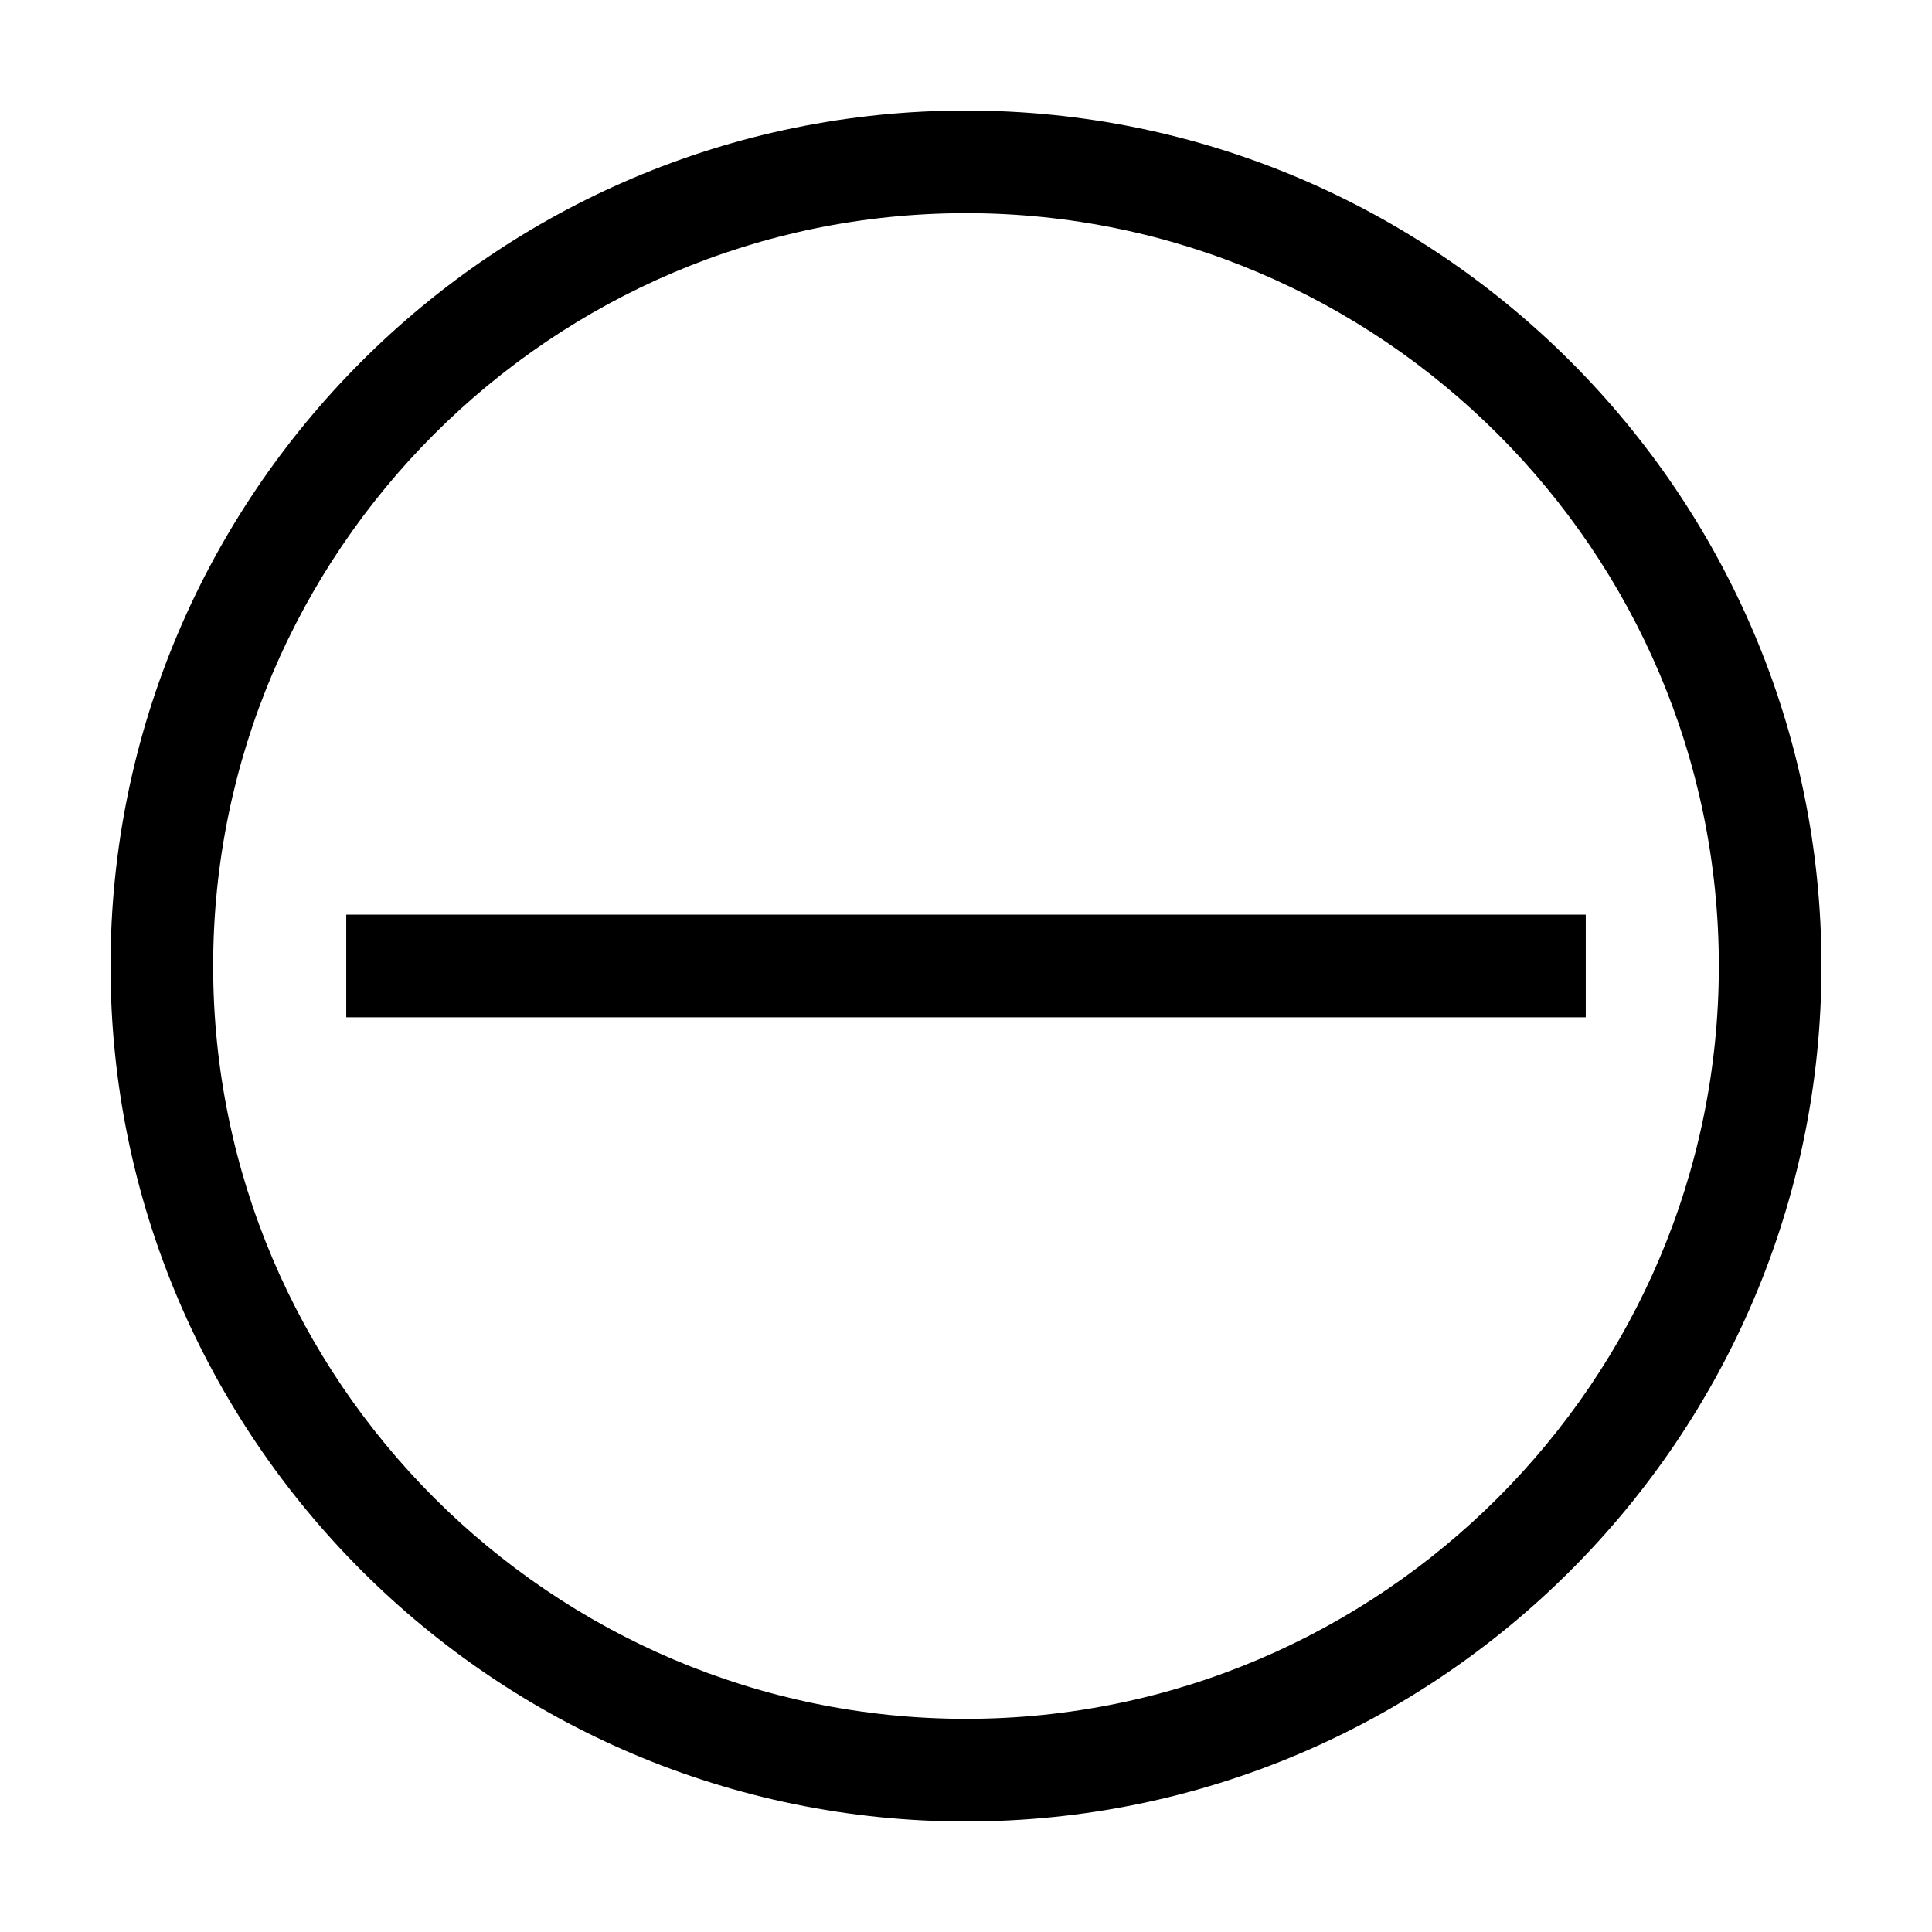
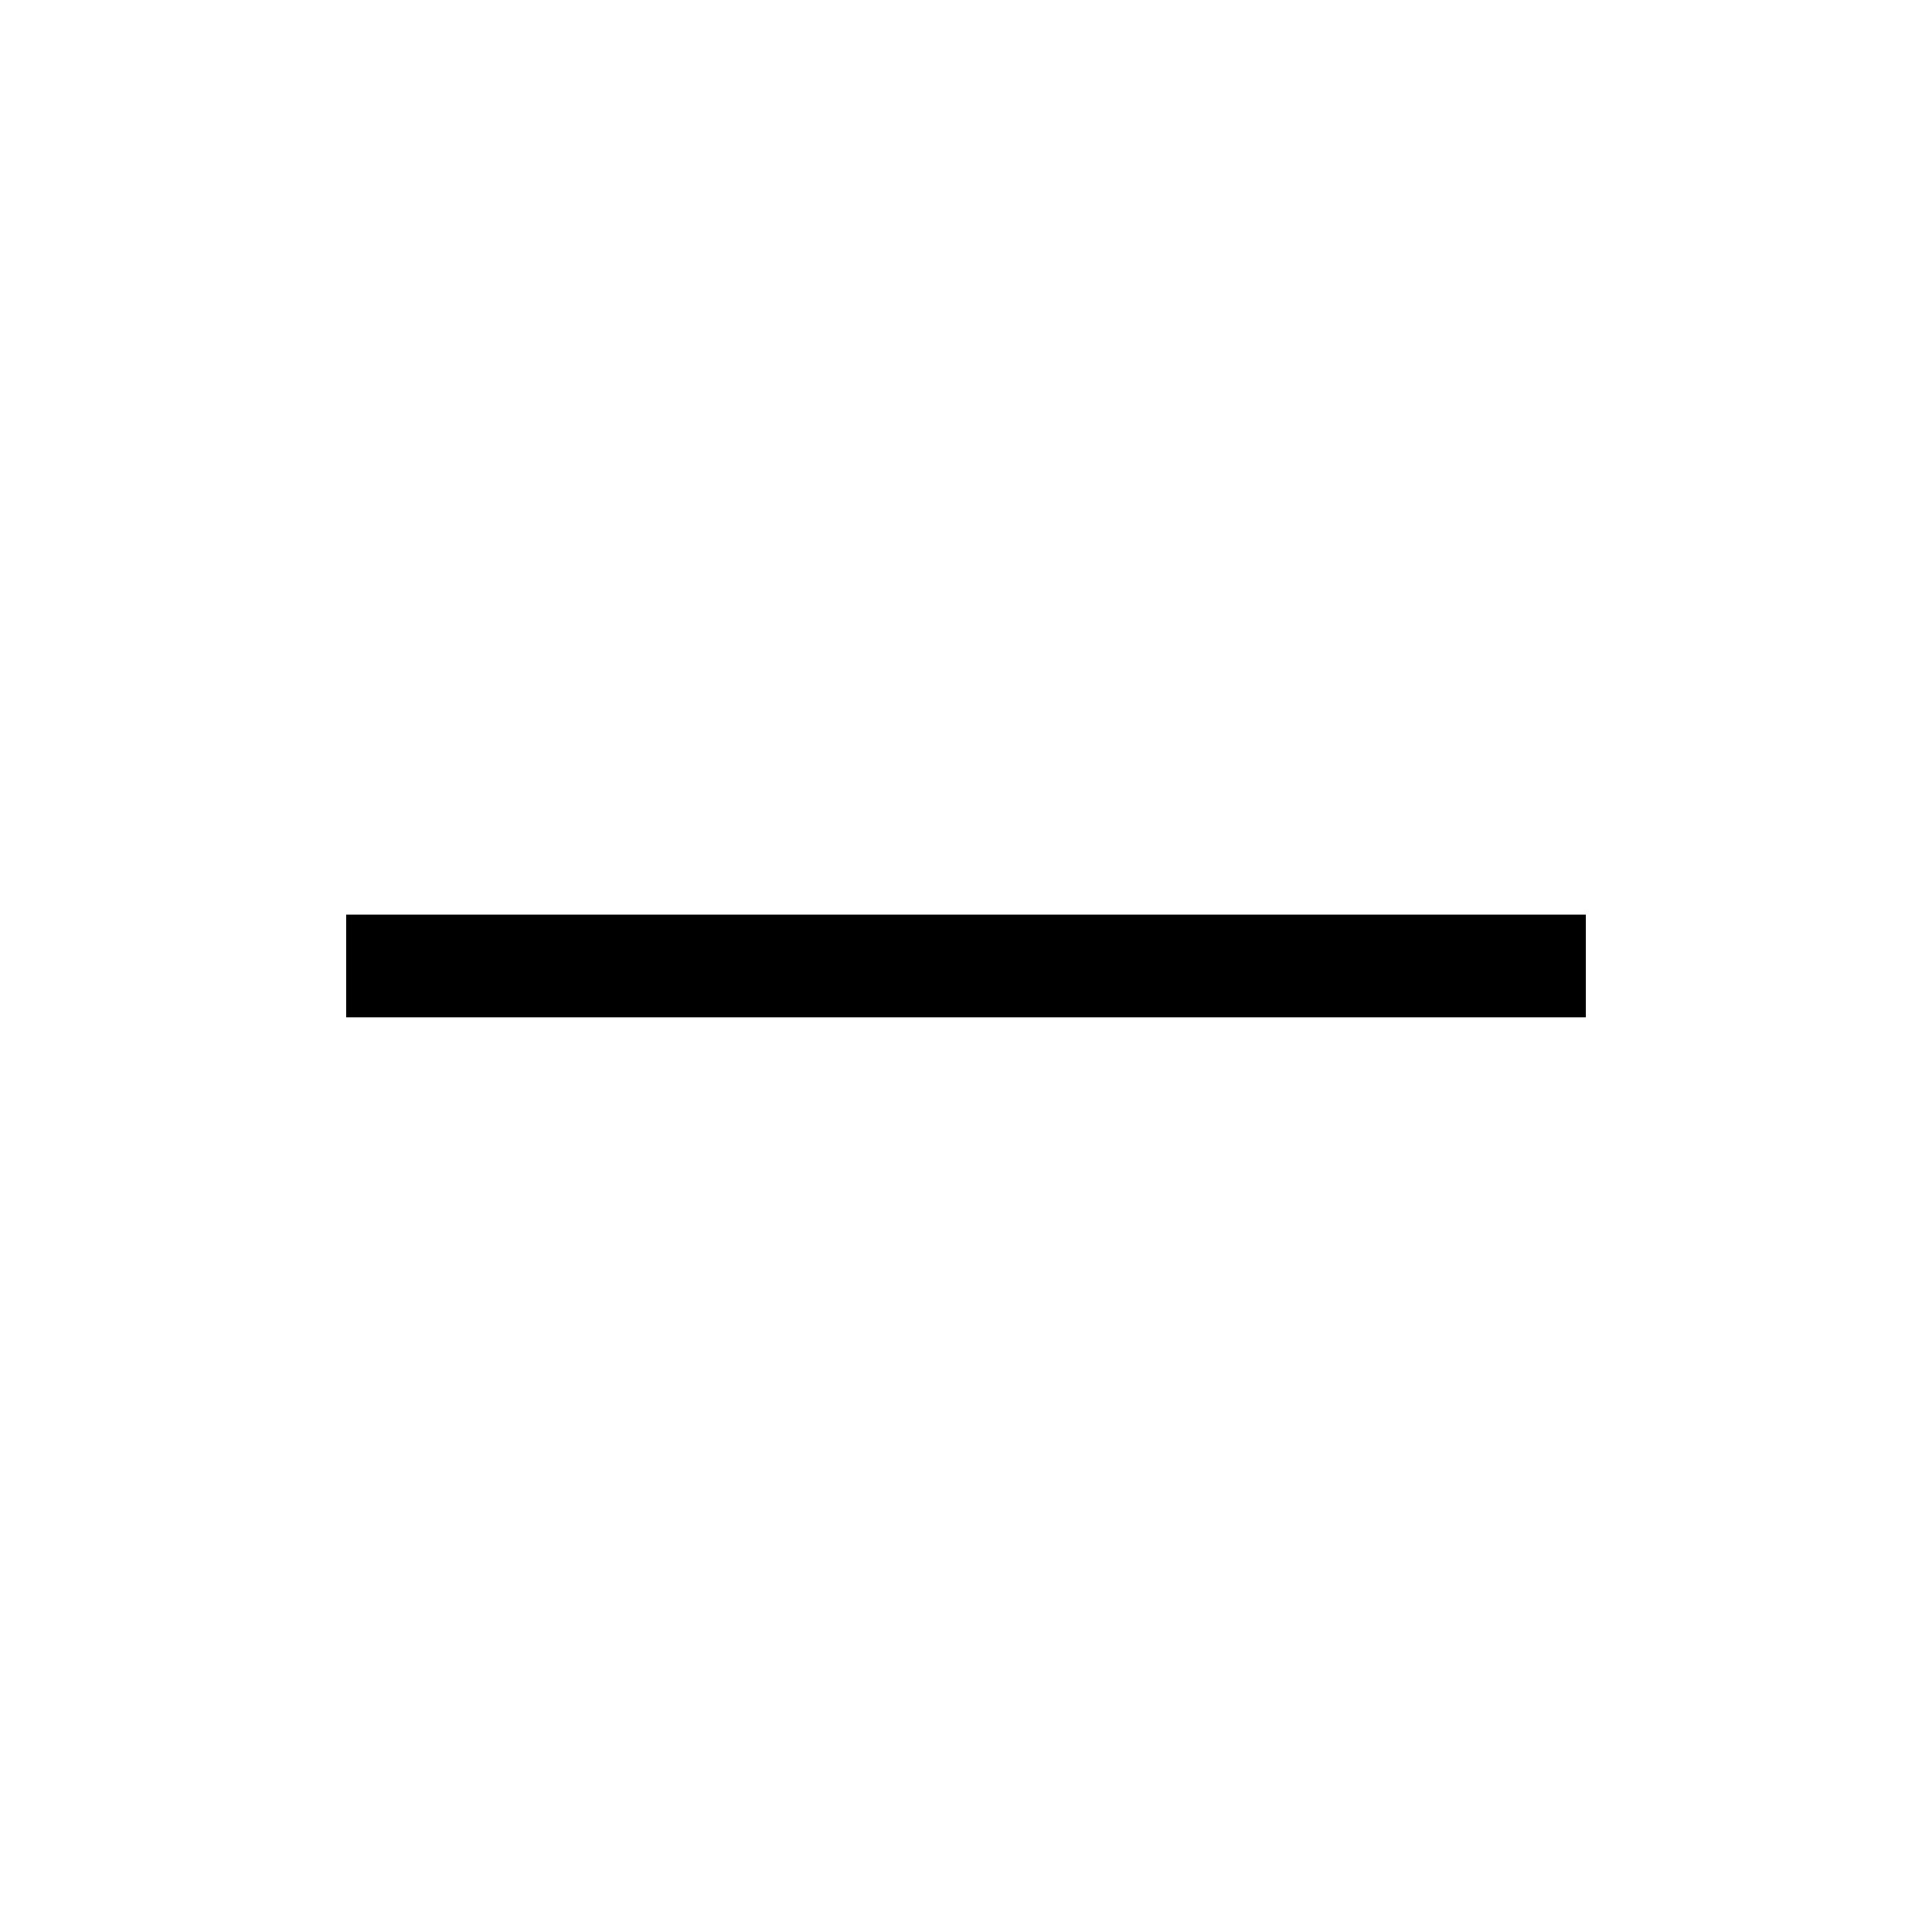
<svg xmlns="http://www.w3.org/2000/svg" fill="#000000" width="800px" height="800px" version="1.1" viewBox="144 144 512 512">
  <g>
-     <path d="m400 173.29c-124.95 0-226.71 101.77-226.71 226.71s101.77 226.71 226.71 226.71 226.71-101.77 226.71-226.71c-0.004-124.95-101.77-226.71-226.71-226.71zm0 426.22c-109.83 0-199.51-89.68-199.51-199.51 0-109.83 89.68-199.51 199.51-199.51 109.83 0 199.51 89.68 199.51 199.51s-89.68 199.51-199.51 199.51z" />
    <path d="m235.76 386.39h328.48v27.207h-328.48z" />
  </g>
</svg>